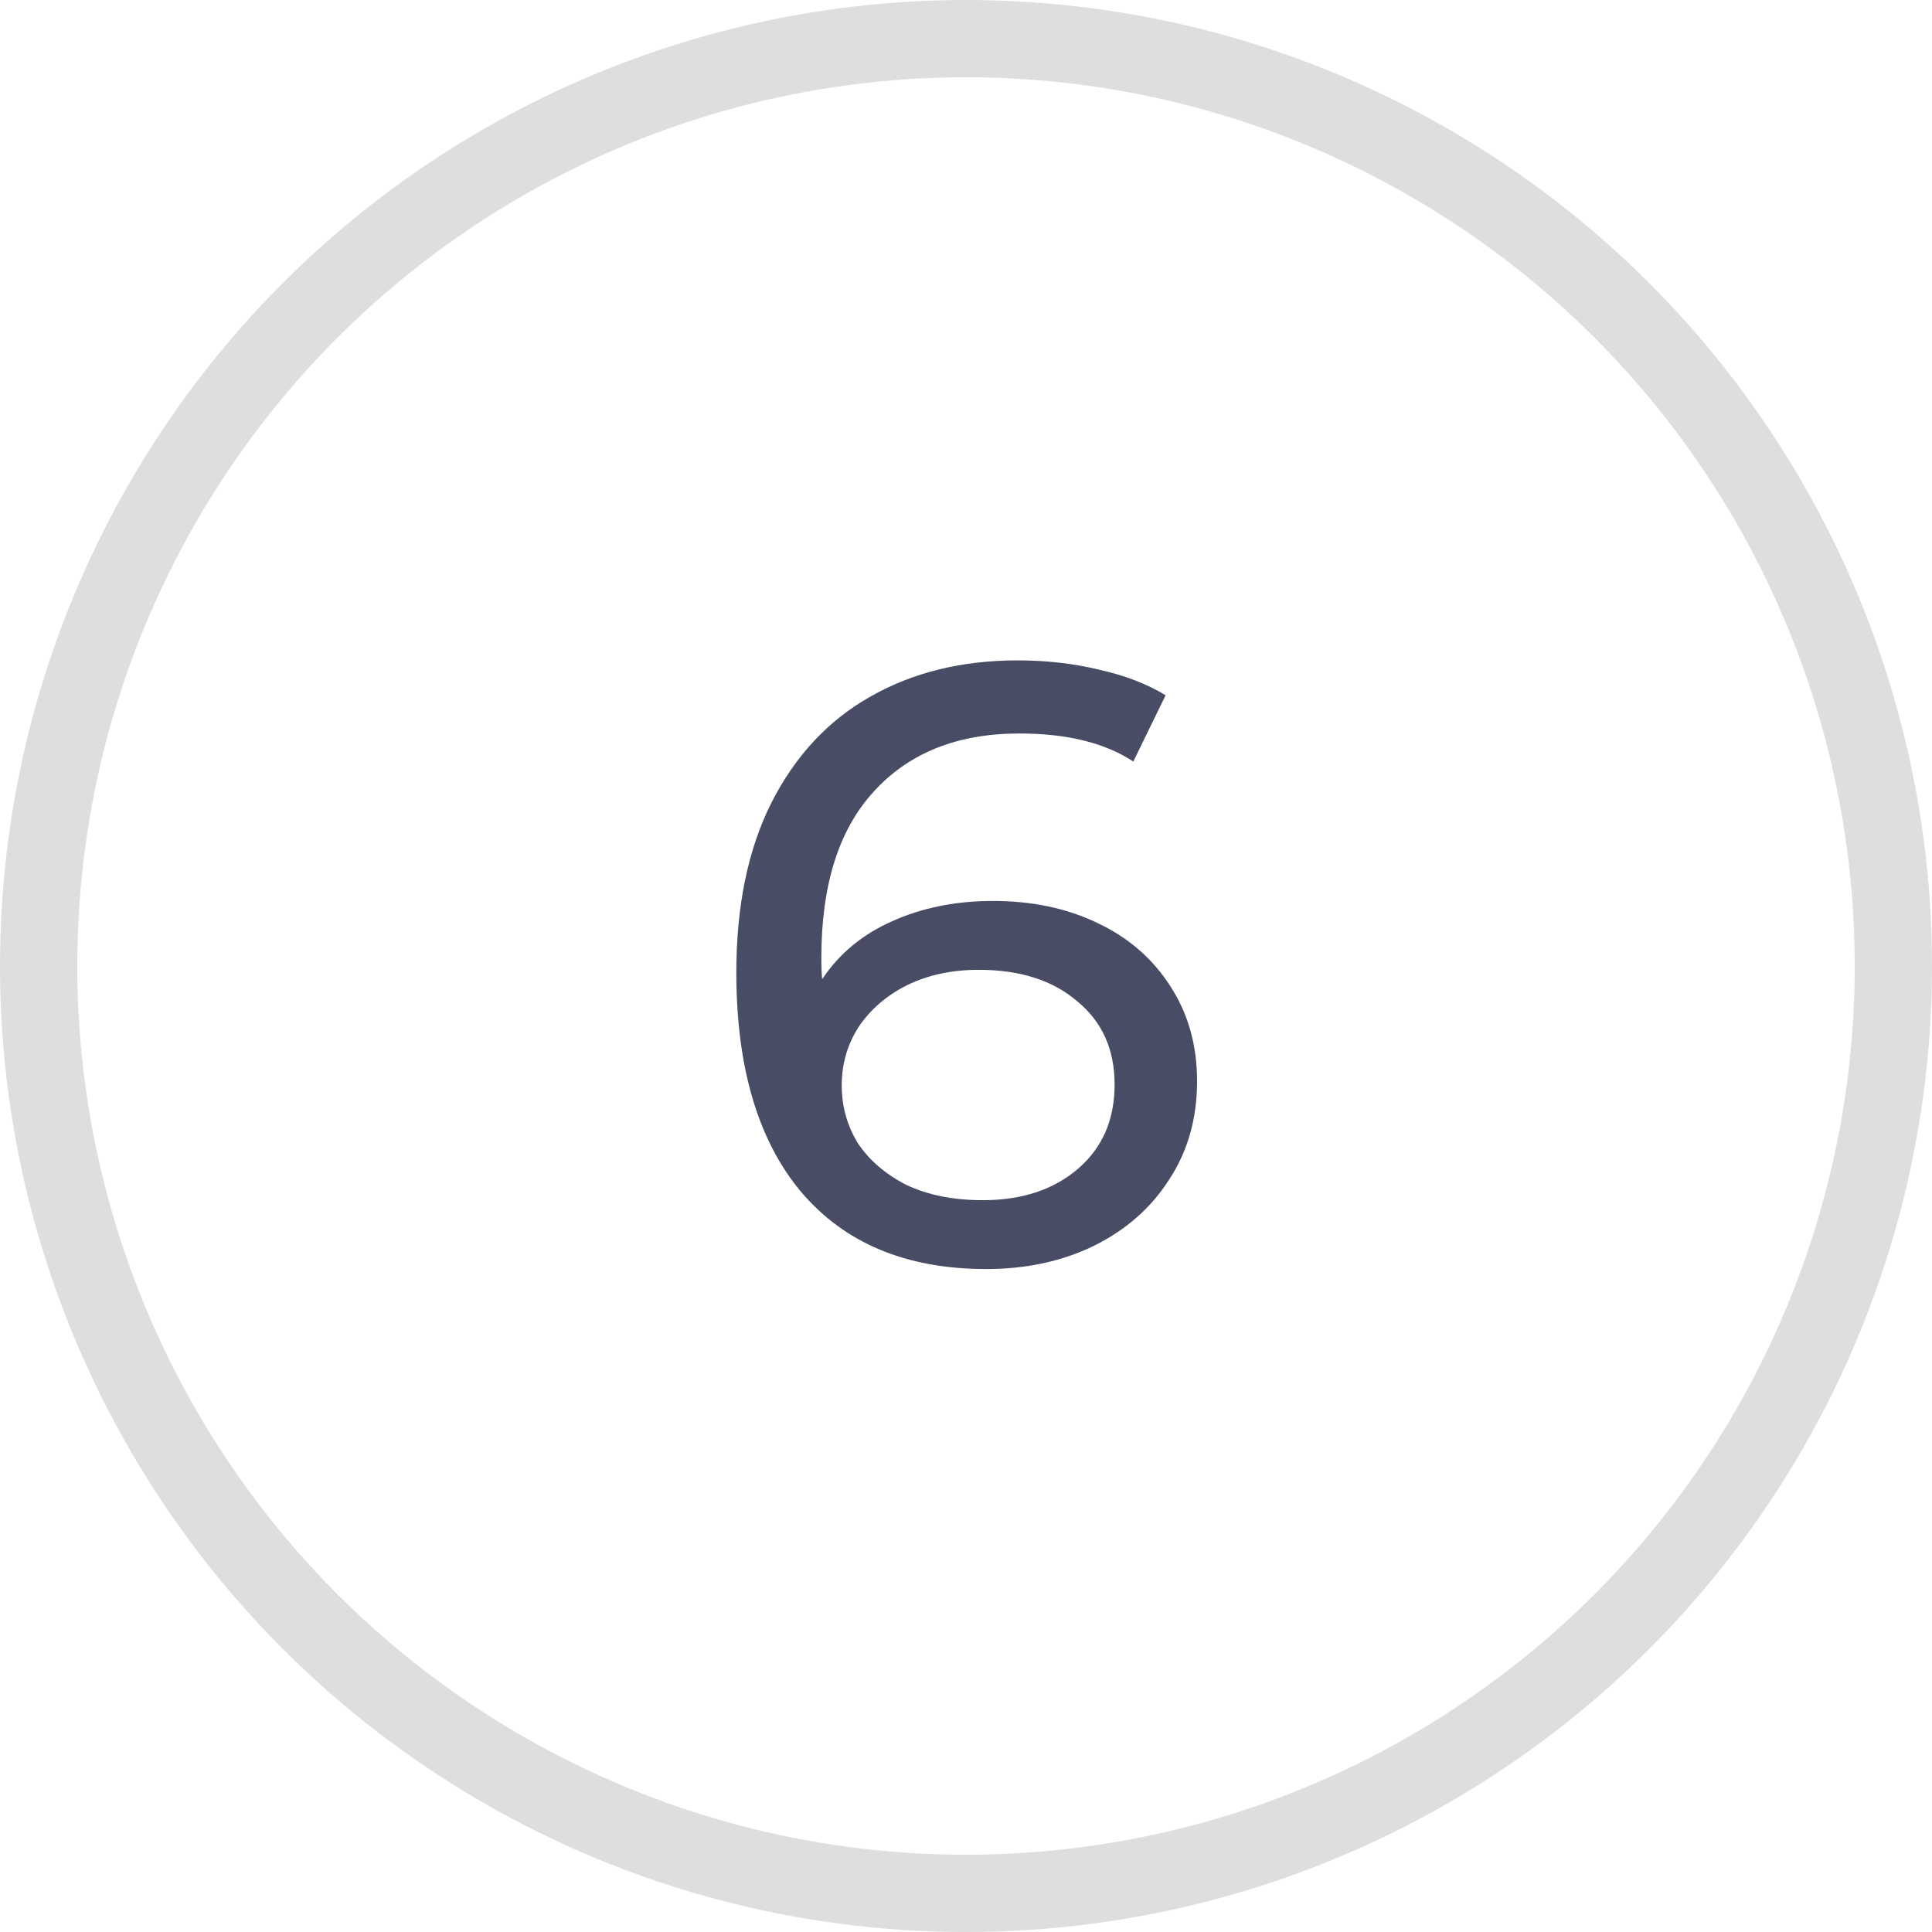
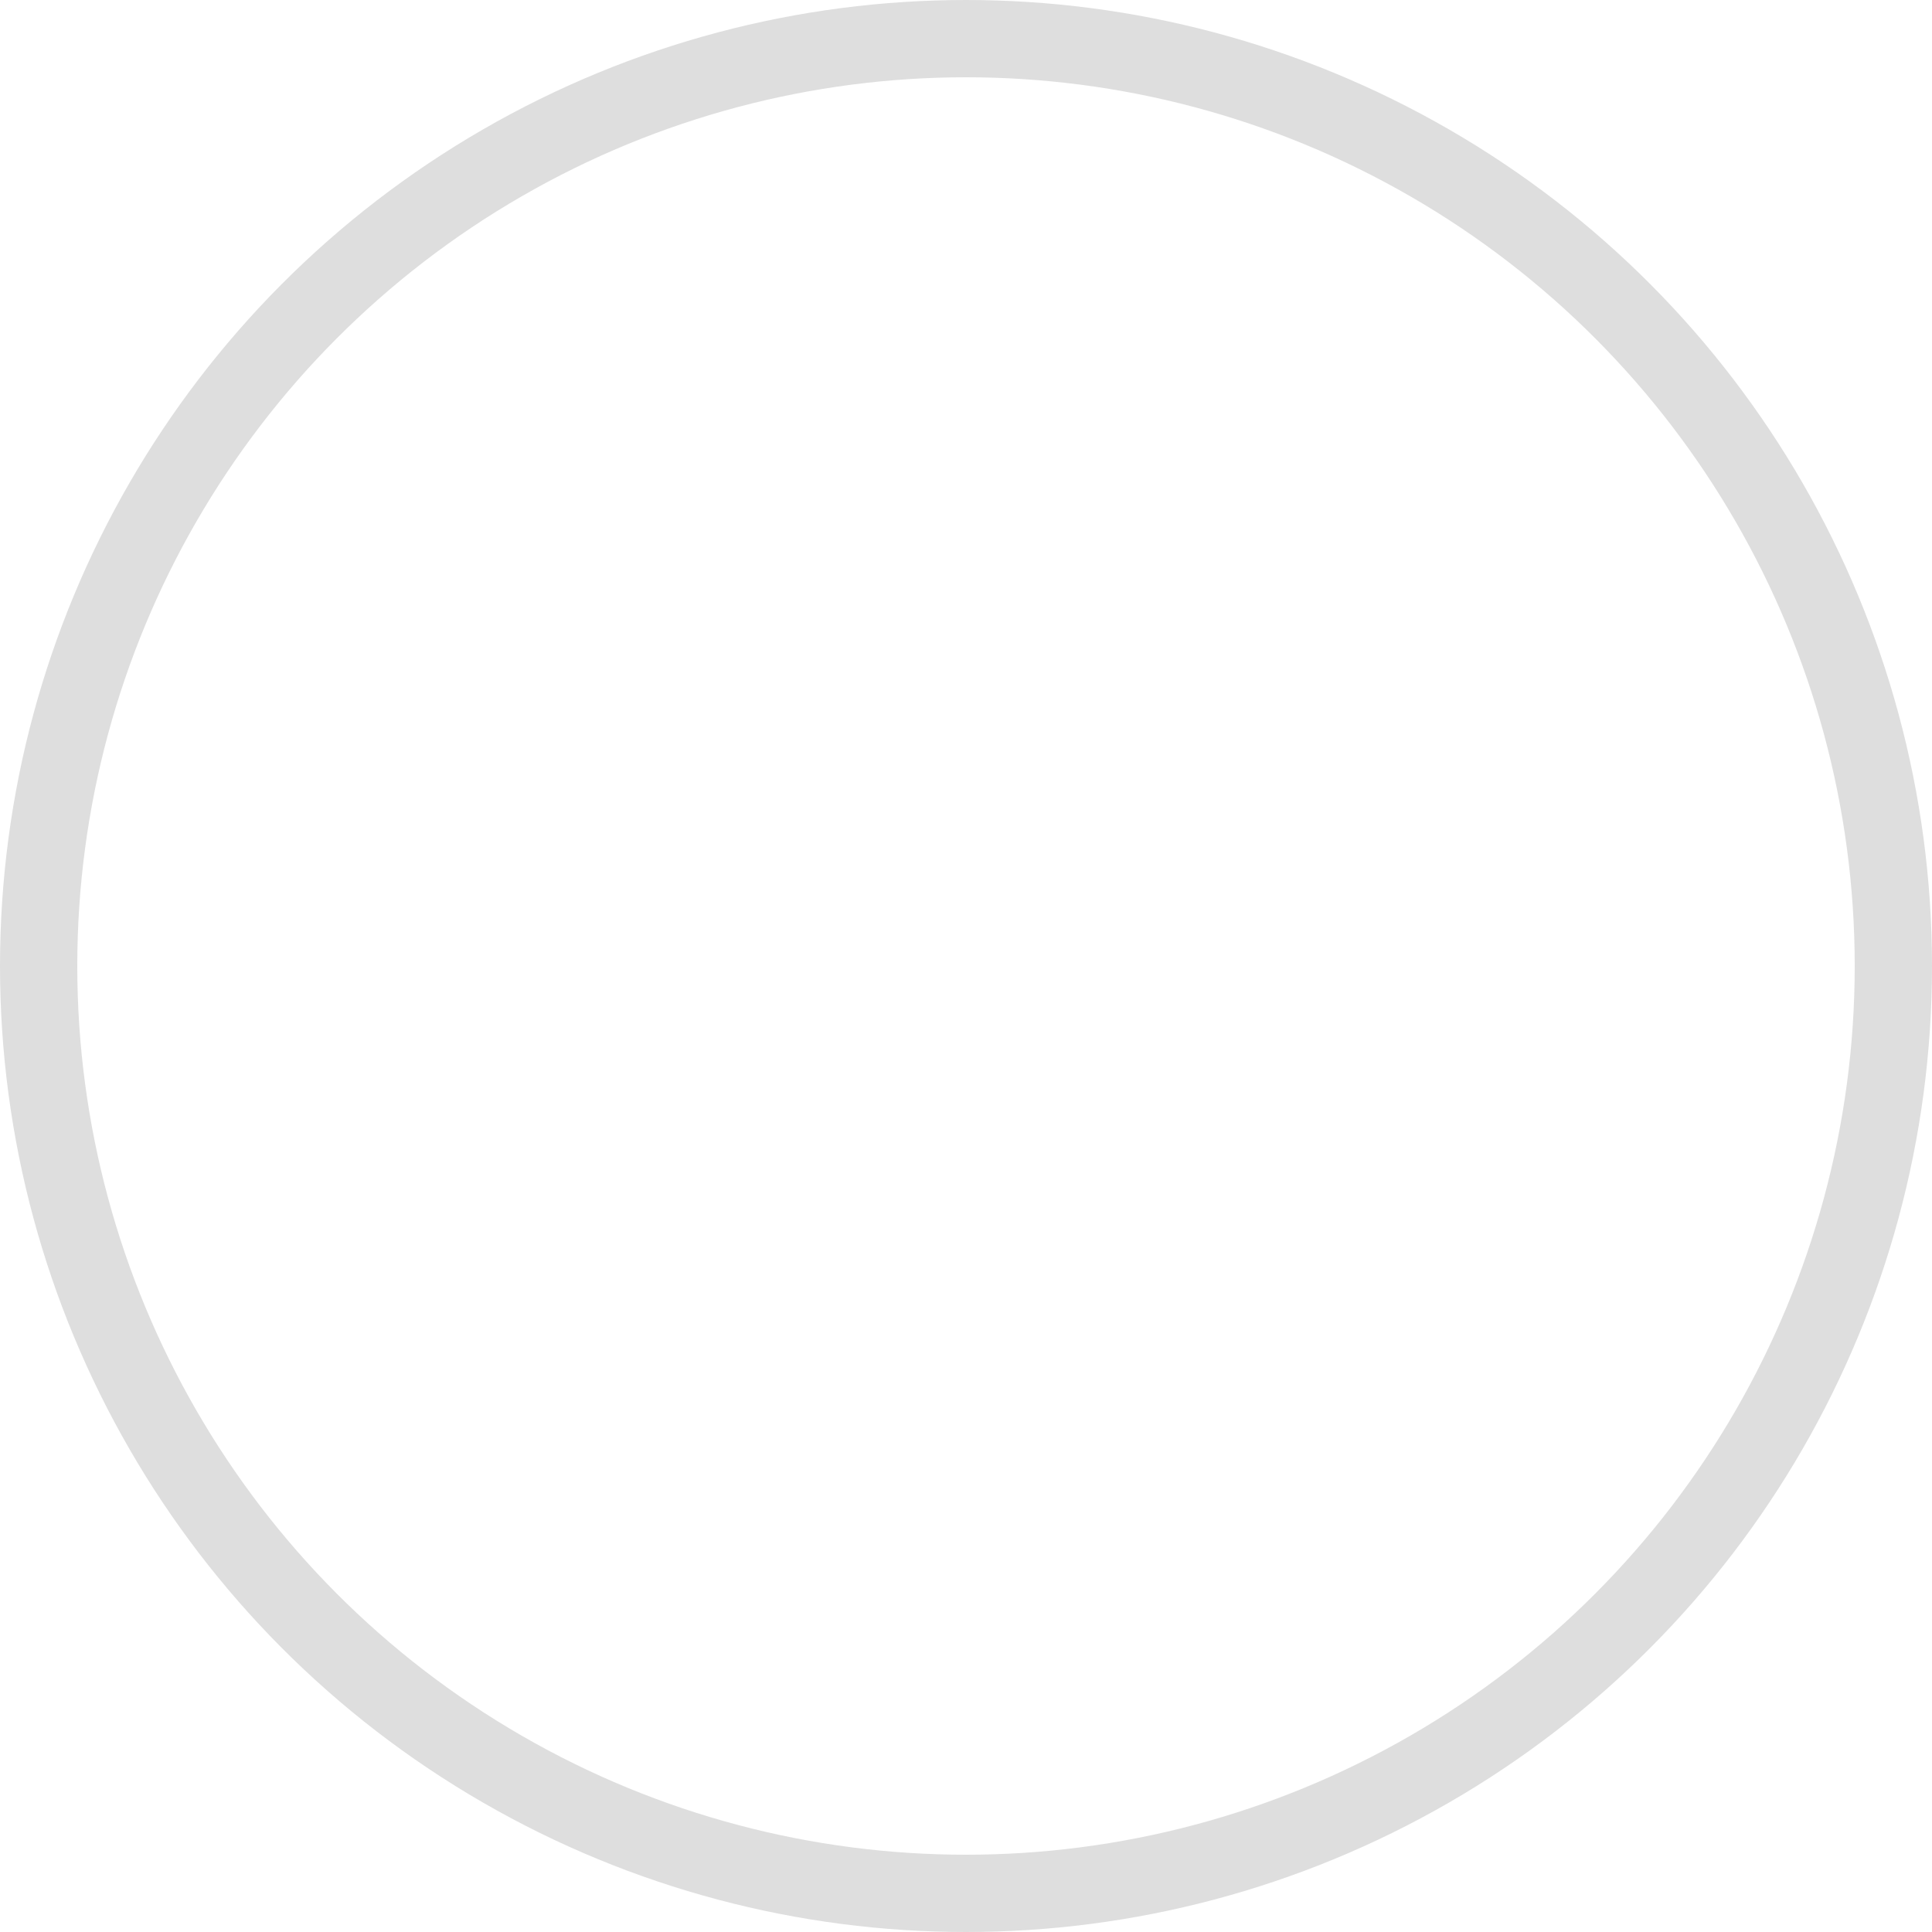
<svg xmlns="http://www.w3.org/2000/svg" width="75" height="75" viewBox="0 0 75 75" fill="none">
-   <path d="M38.55 34.975C40.068 34.975 41.421 35.261 42.609 35.833C43.819 36.405 44.765 37.23 45.447 38.308C46.129 39.364 46.47 40.585 46.47 41.971C46.47 43.423 46.107 44.699 45.381 45.799C44.677 46.899 43.698 47.757 42.444 48.373C41.212 48.967 39.826 49.264 38.286 49.264C35.184 49.264 32.786 48.263 31.092 46.261C29.42 44.259 28.584 41.421 28.584 37.747C28.584 35.173 29.035 32.984 29.937 31.18C30.861 29.354 32.137 27.979 33.765 27.055C35.415 26.109 37.329 25.636 39.507 25.636C40.629 25.636 41.685 25.757 42.675 25.999C43.665 26.219 44.523 26.549 45.249 26.989L43.995 29.563C42.895 28.837 41.421 28.474 39.573 28.474C37.175 28.474 35.294 29.222 33.93 30.718C32.566 32.192 31.884 34.348 31.884 37.186C31.884 37.538 31.895 37.813 31.917 38.011C32.577 37.021 33.479 36.273 34.623 35.767C35.789 35.239 37.098 34.975 38.55 34.975ZM38.154 46.591C39.672 46.591 40.904 46.184 41.85 45.37C42.796 44.556 43.269 43.467 43.269 42.103C43.269 40.739 42.785 39.661 41.817 38.869C40.871 38.055 39.595 37.648 37.989 37.648C36.955 37.648 36.031 37.846 35.217 38.242C34.425 38.638 33.798 39.177 33.336 39.859C32.896 40.541 32.676 41.3 32.676 42.136C32.676 42.95 32.885 43.698 33.303 44.38C33.743 45.04 34.37 45.579 35.184 45.997C36.02 46.393 37.01 46.591 38.154 46.591Z" fill="#484C64" />
  <circle cx="37.5" cy="37.5" r="36" stroke="#DEDEDE" stroke-width="3" />
</svg>